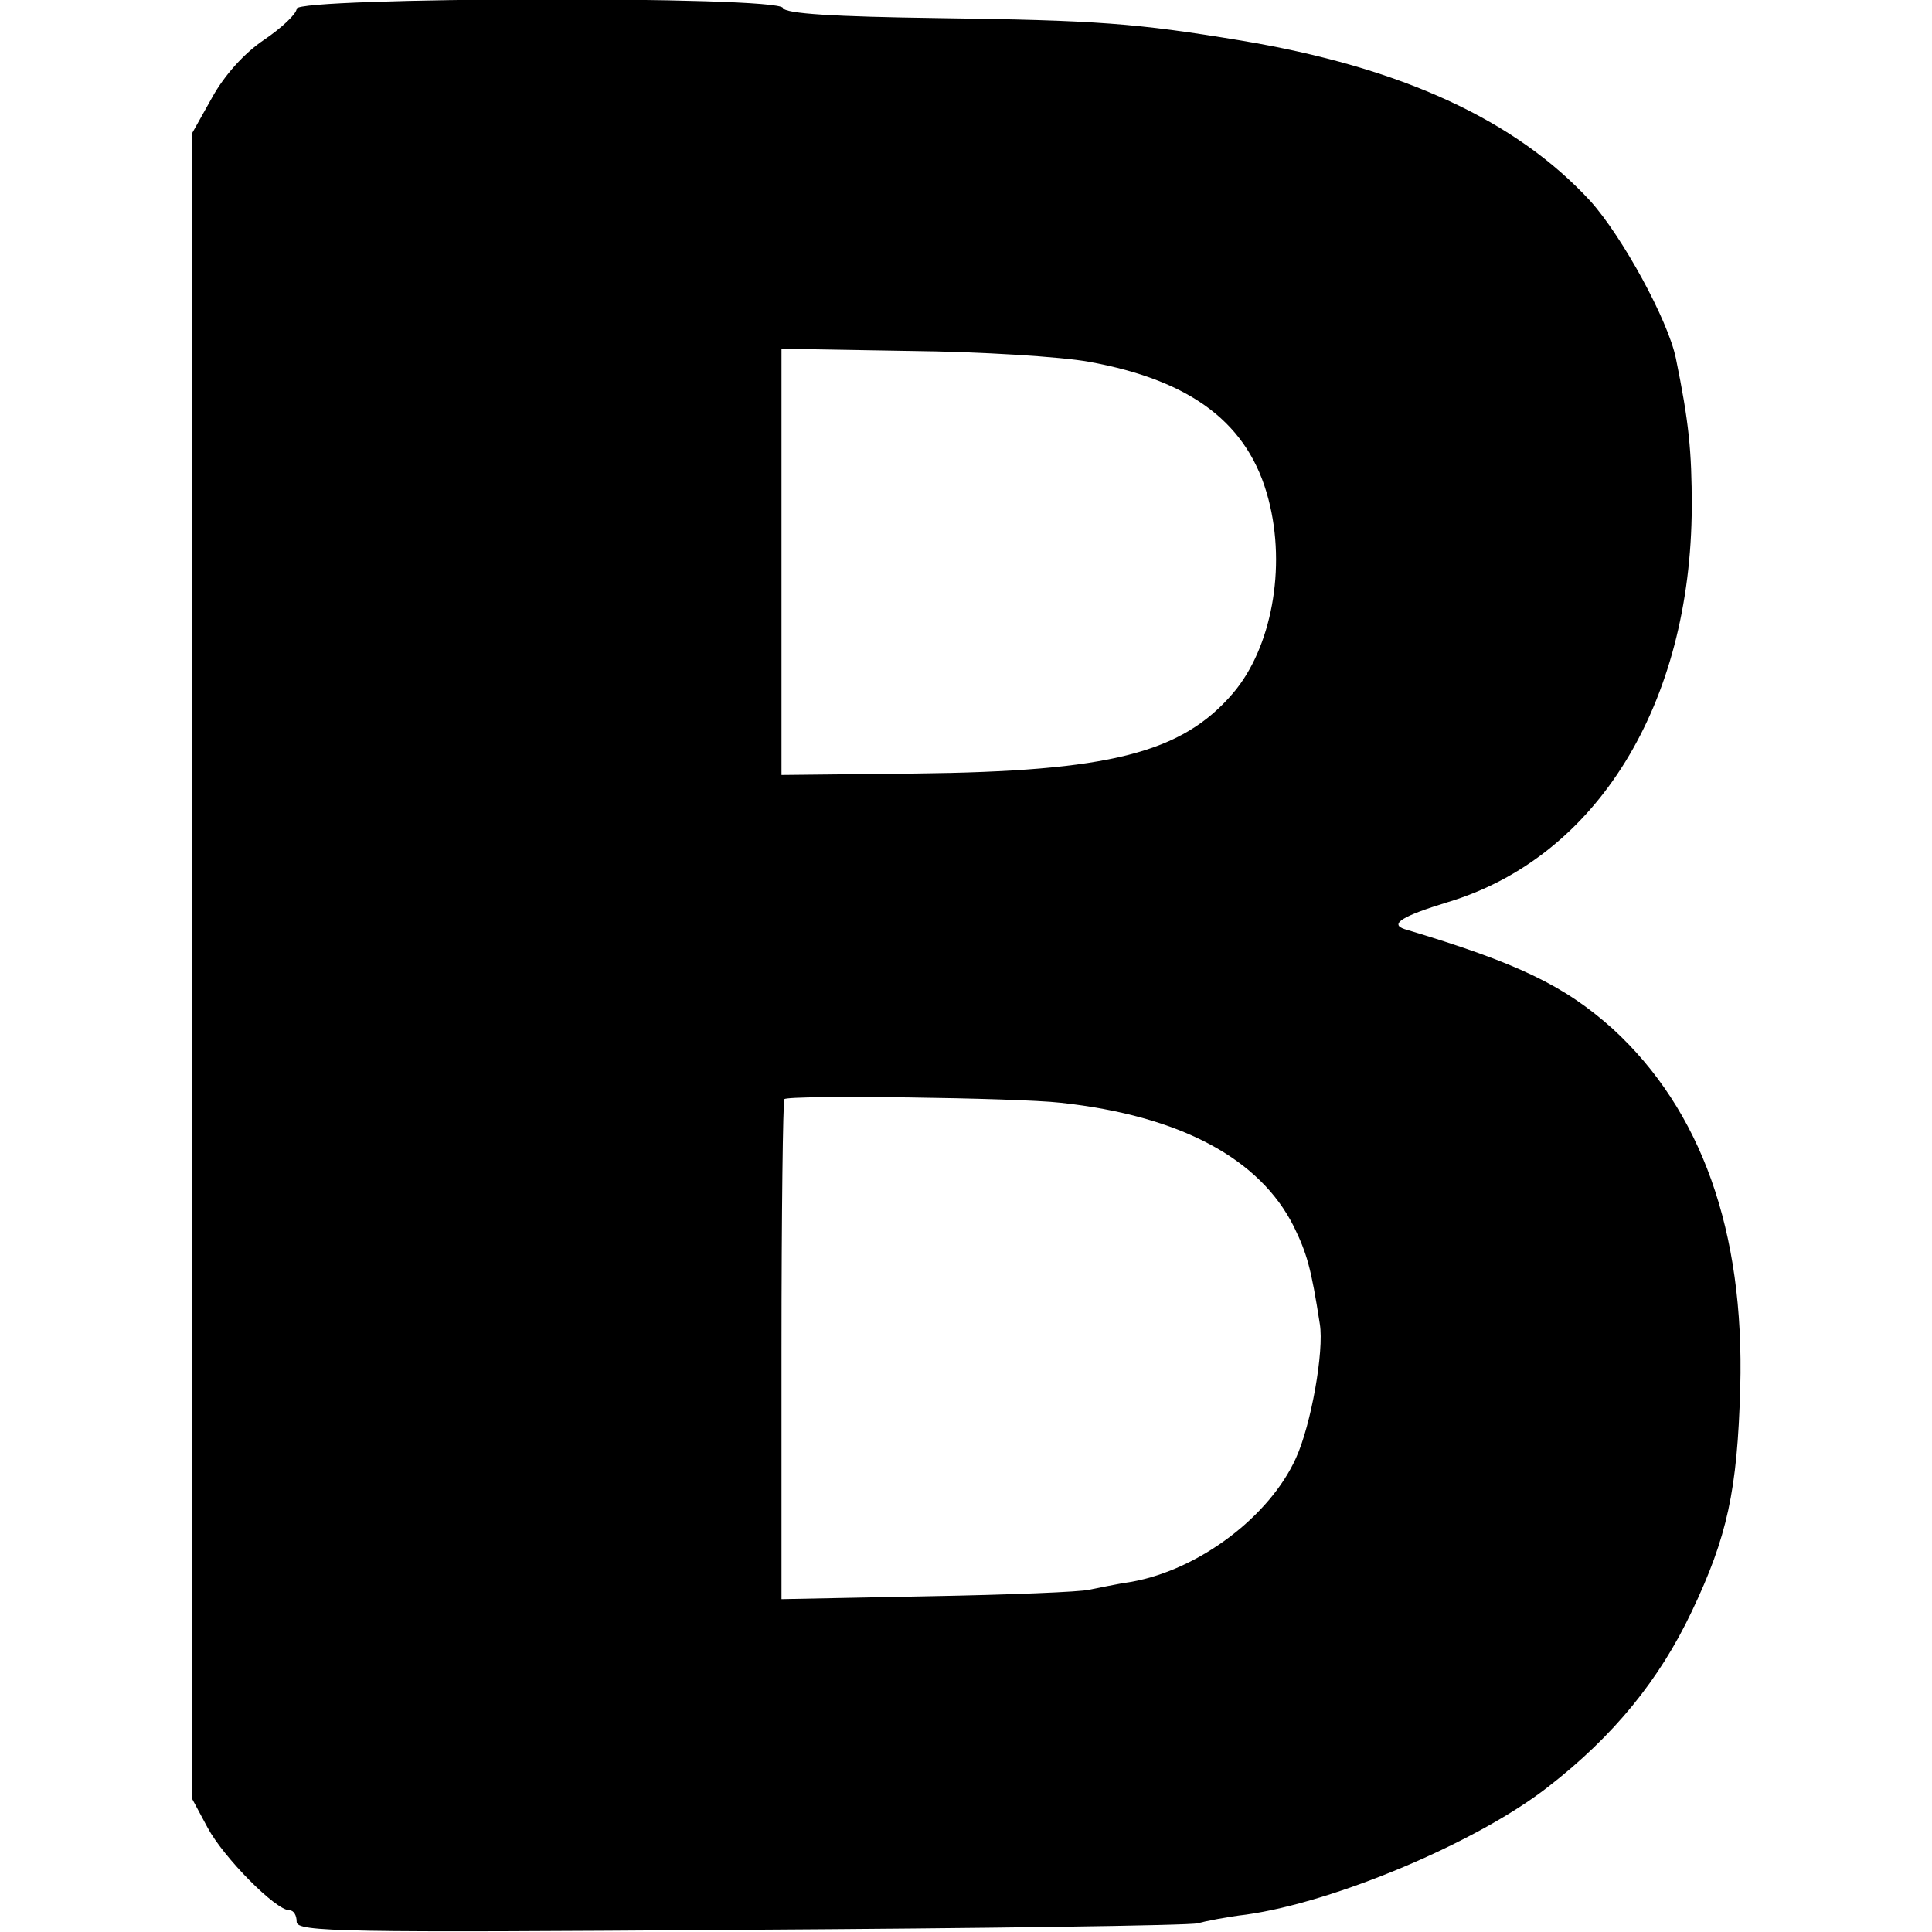
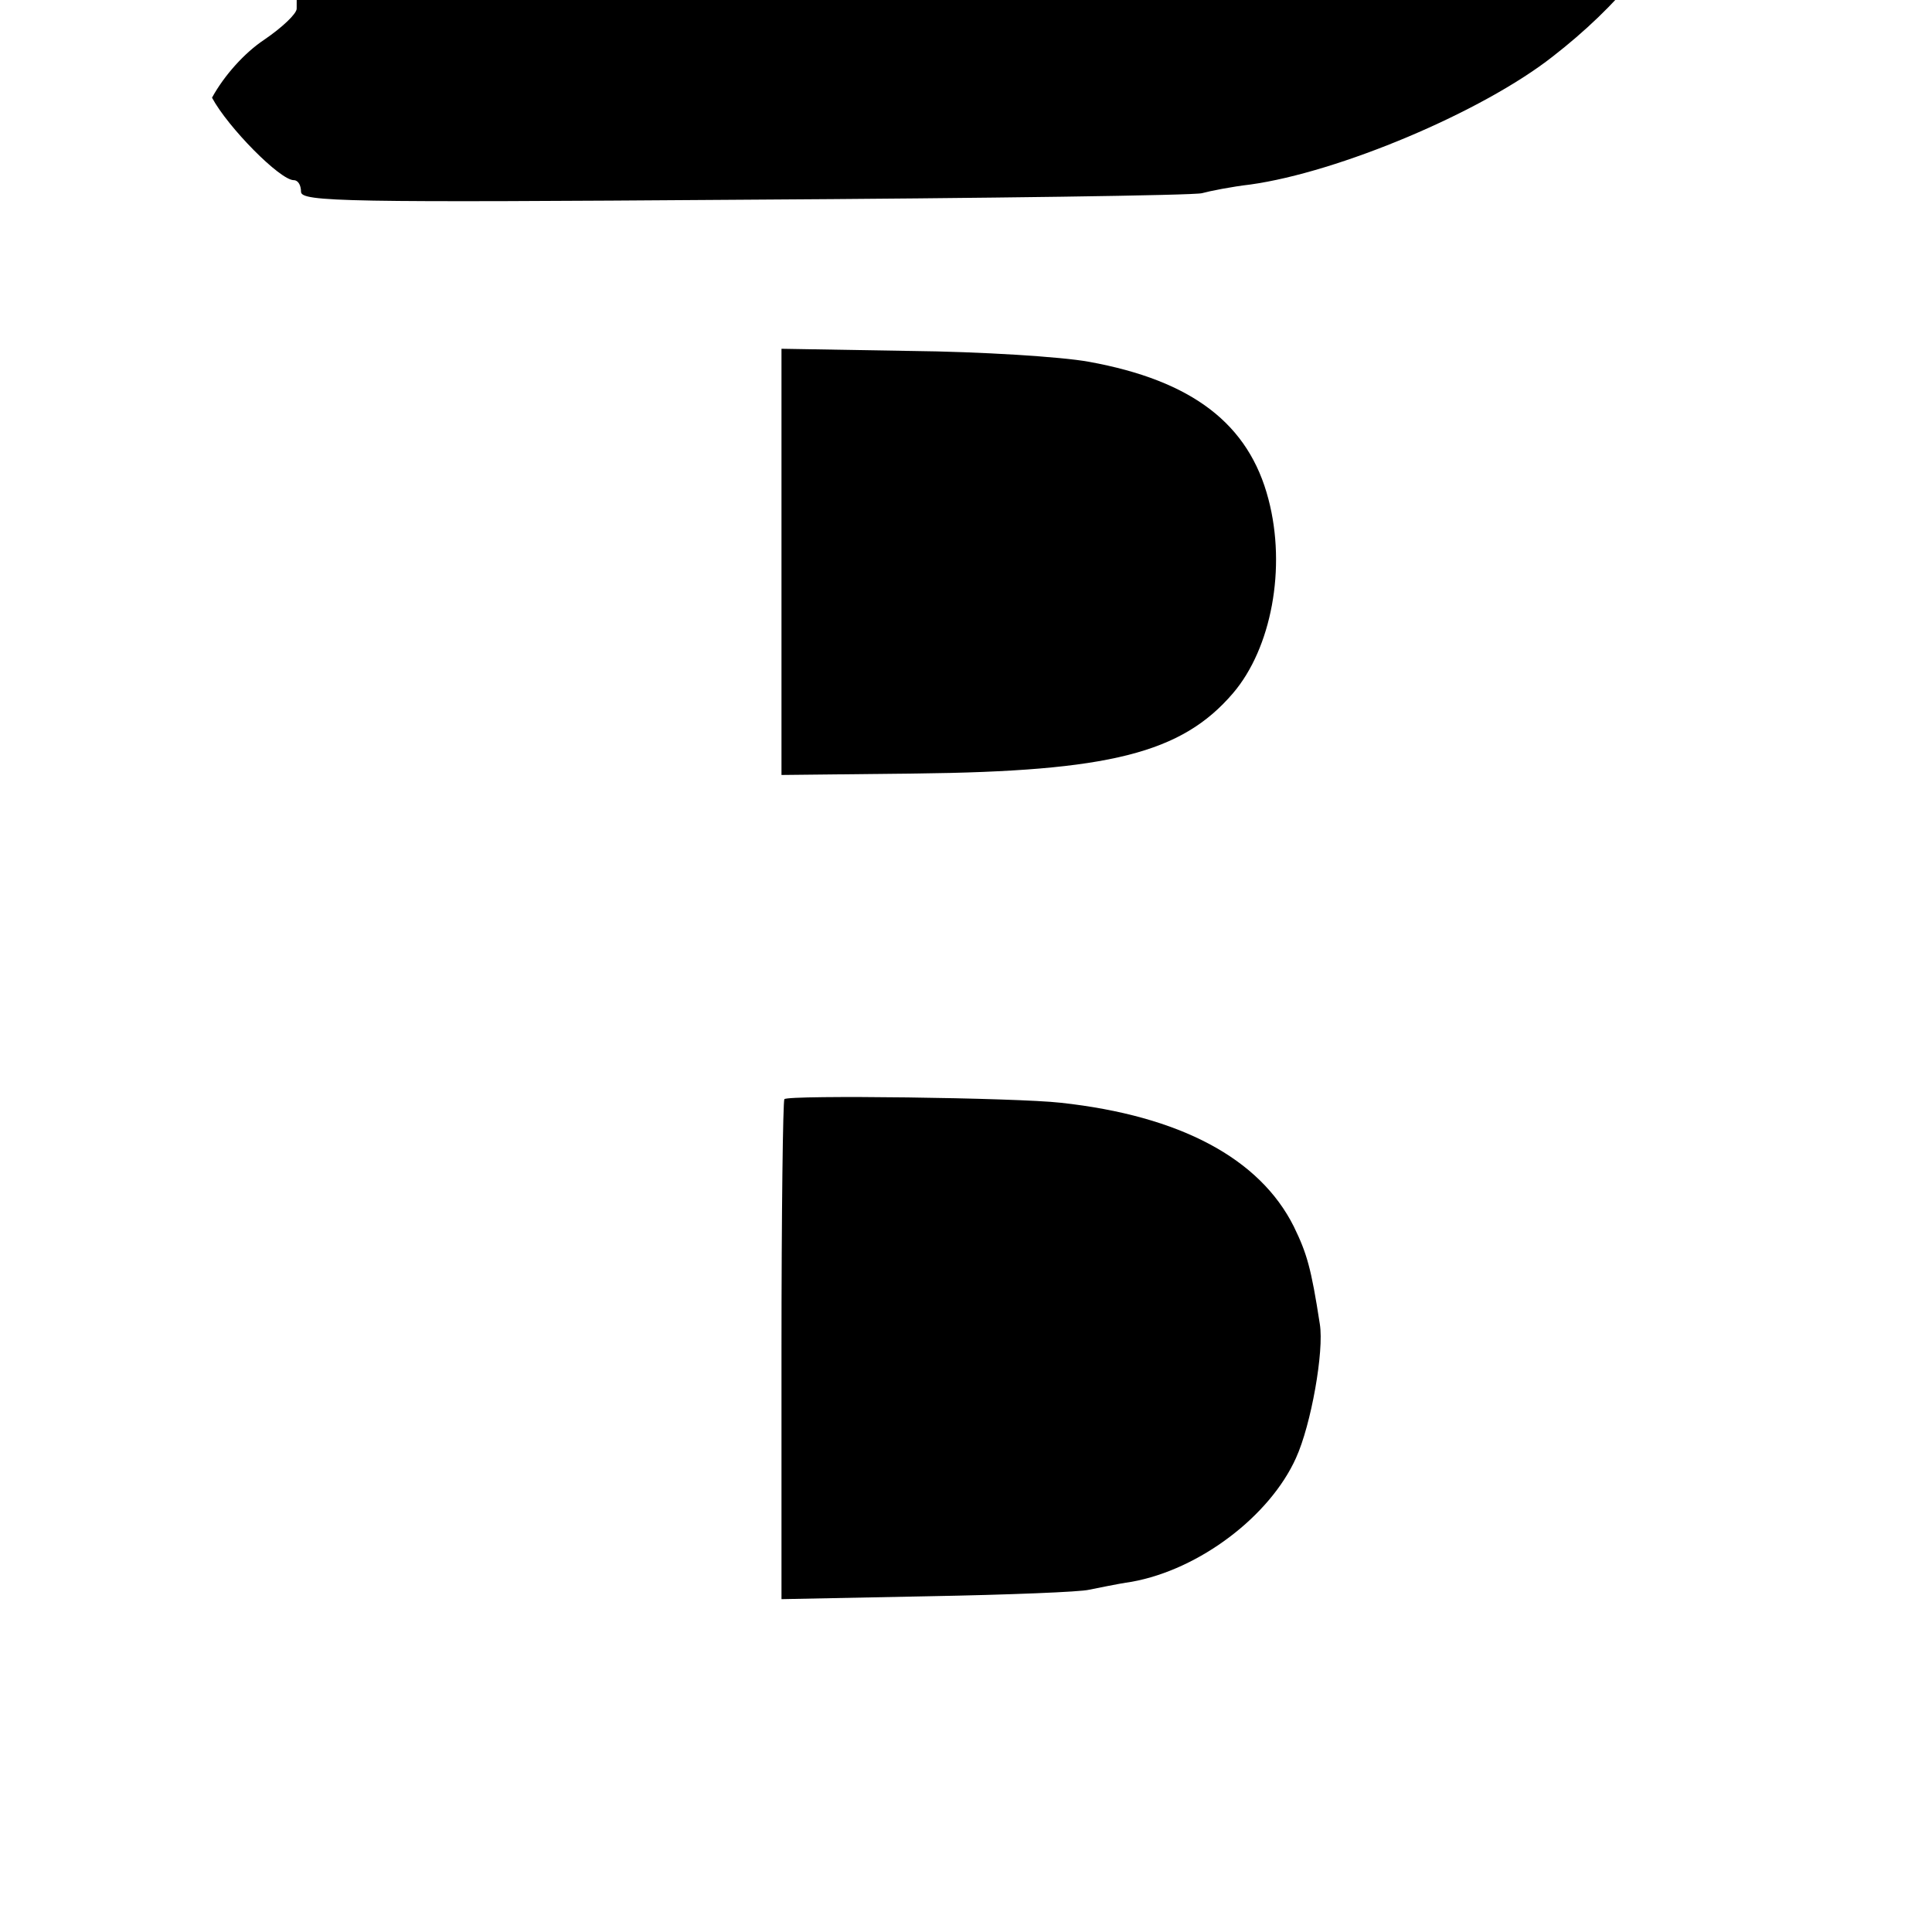
<svg xmlns="http://www.w3.org/2000/svg" version="1.0" width="267pt" height="267pt" viewBox="0 0 267 267" preserveAspectRatio="xMidYMid meet">
  <g transform="translate(0,267) scale(0.1,-0.1)" fill="#000000" stroke="none">
-     <path d="M410 2658 c0 -7 -20 -26 -45 -43 -27 -18 -55 -49 -72 -80 l-28 -50 0 -1150 0 -1150 22 -41 c22 -41 94 -114 113 -114 6 0 10 -7 10 -16 0 -14 62 -15 613 -11 336 2 621 6 632 9 11 3 41 9 67 12 122 17 320 100 418 177 90 70 153 147 198 242 49 103 63 167 67 309 6 217 -54 384 -176 496 -67 60 -131 91 -288 138 -21 7 -3 18 59 37 207 62 337 274 338 547 0 77 -4 117 -22 205 -11 53 -74 168 -118 217 -103 112 -261 185 -483 222 -145 24 -198 28 -420 31 -142 2 -210 6 -213 14 -6 17 -672 15 -672 -1z m1095 -488 c143 -26 221 -86 248 -190 25 -95 4 -206 -49 -268 -71 -83 -171 -108 -438 -111 l-186 -2 0 294 0 295 178 -3 c97 -1 209 -8 247 -15z m-39 -1024 c165 -18 275 -77 322 -171 18 -37 24 -57 36 -135 6 -37 -12 -139 -33 -185 -36 -80 -133 -154 -227 -171 -21 -3 -48 -9 -59 -11 -11 -3 -111 -7 -222 -9 l-203 -4 0 344 c0 188 2 345 4 347 6 6 321 2 382 -5z" />
+     <path d="M410 2658 c0 -7 -20 -26 -45 -43 -27 -18 -55 -49 -72 -80 c22 -41 94 -114 113 -114 6 0 10 -7 10 -16 0 -14 62 -15 613 -11 336 2 621 6 632 9 11 3 41 9 67 12 122 17 320 100 418 177 90 70 153 147 198 242 49 103 63 167 67 309 6 217 -54 384 -176 496 -67 60 -131 91 -288 138 -21 7 -3 18 59 37 207 62 337 274 338 547 0 77 -4 117 -22 205 -11 53 -74 168 -118 217 -103 112 -261 185 -483 222 -145 24 -198 28 -420 31 -142 2 -210 6 -213 14 -6 17 -672 15 -672 -1z m1095 -488 c143 -26 221 -86 248 -190 25 -95 4 -206 -49 -268 -71 -83 -171 -108 -438 -111 l-186 -2 0 294 0 295 178 -3 c97 -1 209 -8 247 -15z m-39 -1024 c165 -18 275 -77 322 -171 18 -37 24 -57 36 -135 6 -37 -12 -139 -33 -185 -36 -80 -133 -154 -227 -171 -21 -3 -48 -9 -59 -11 -11 -3 -111 -7 -222 -9 l-203 -4 0 344 c0 188 2 345 4 347 6 6 321 2 382 -5z" />
  </g>
</svg>